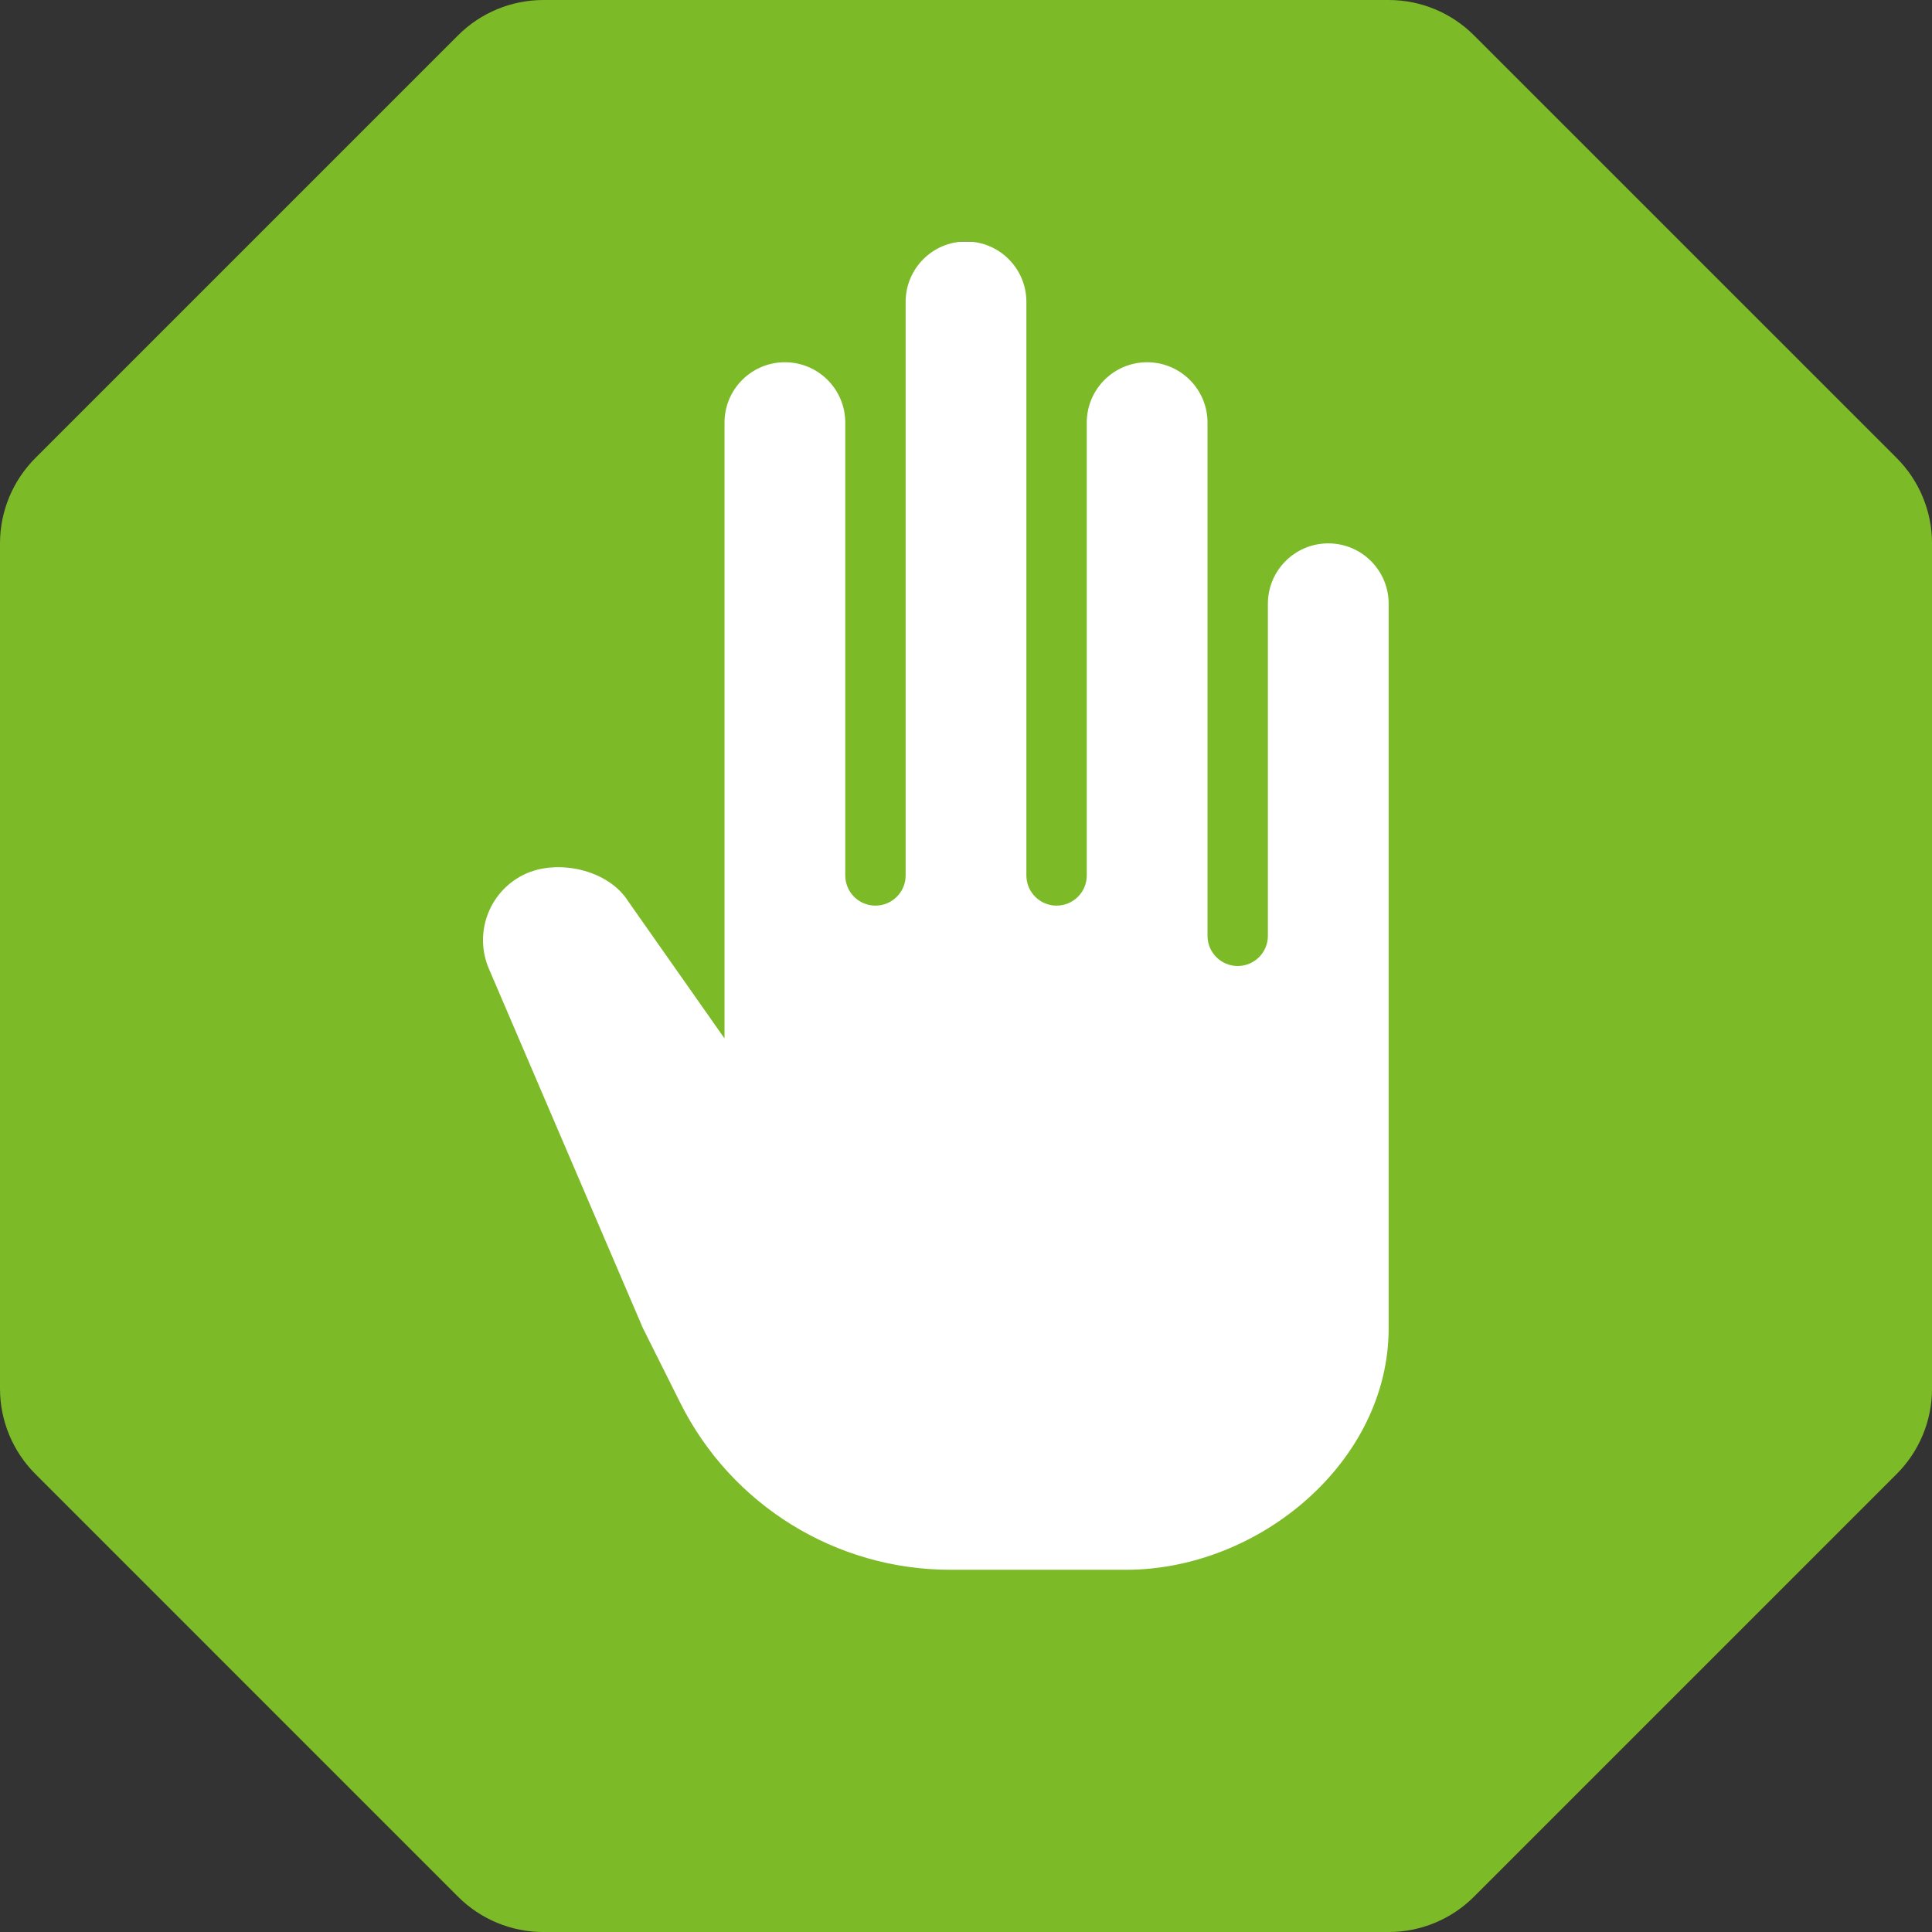
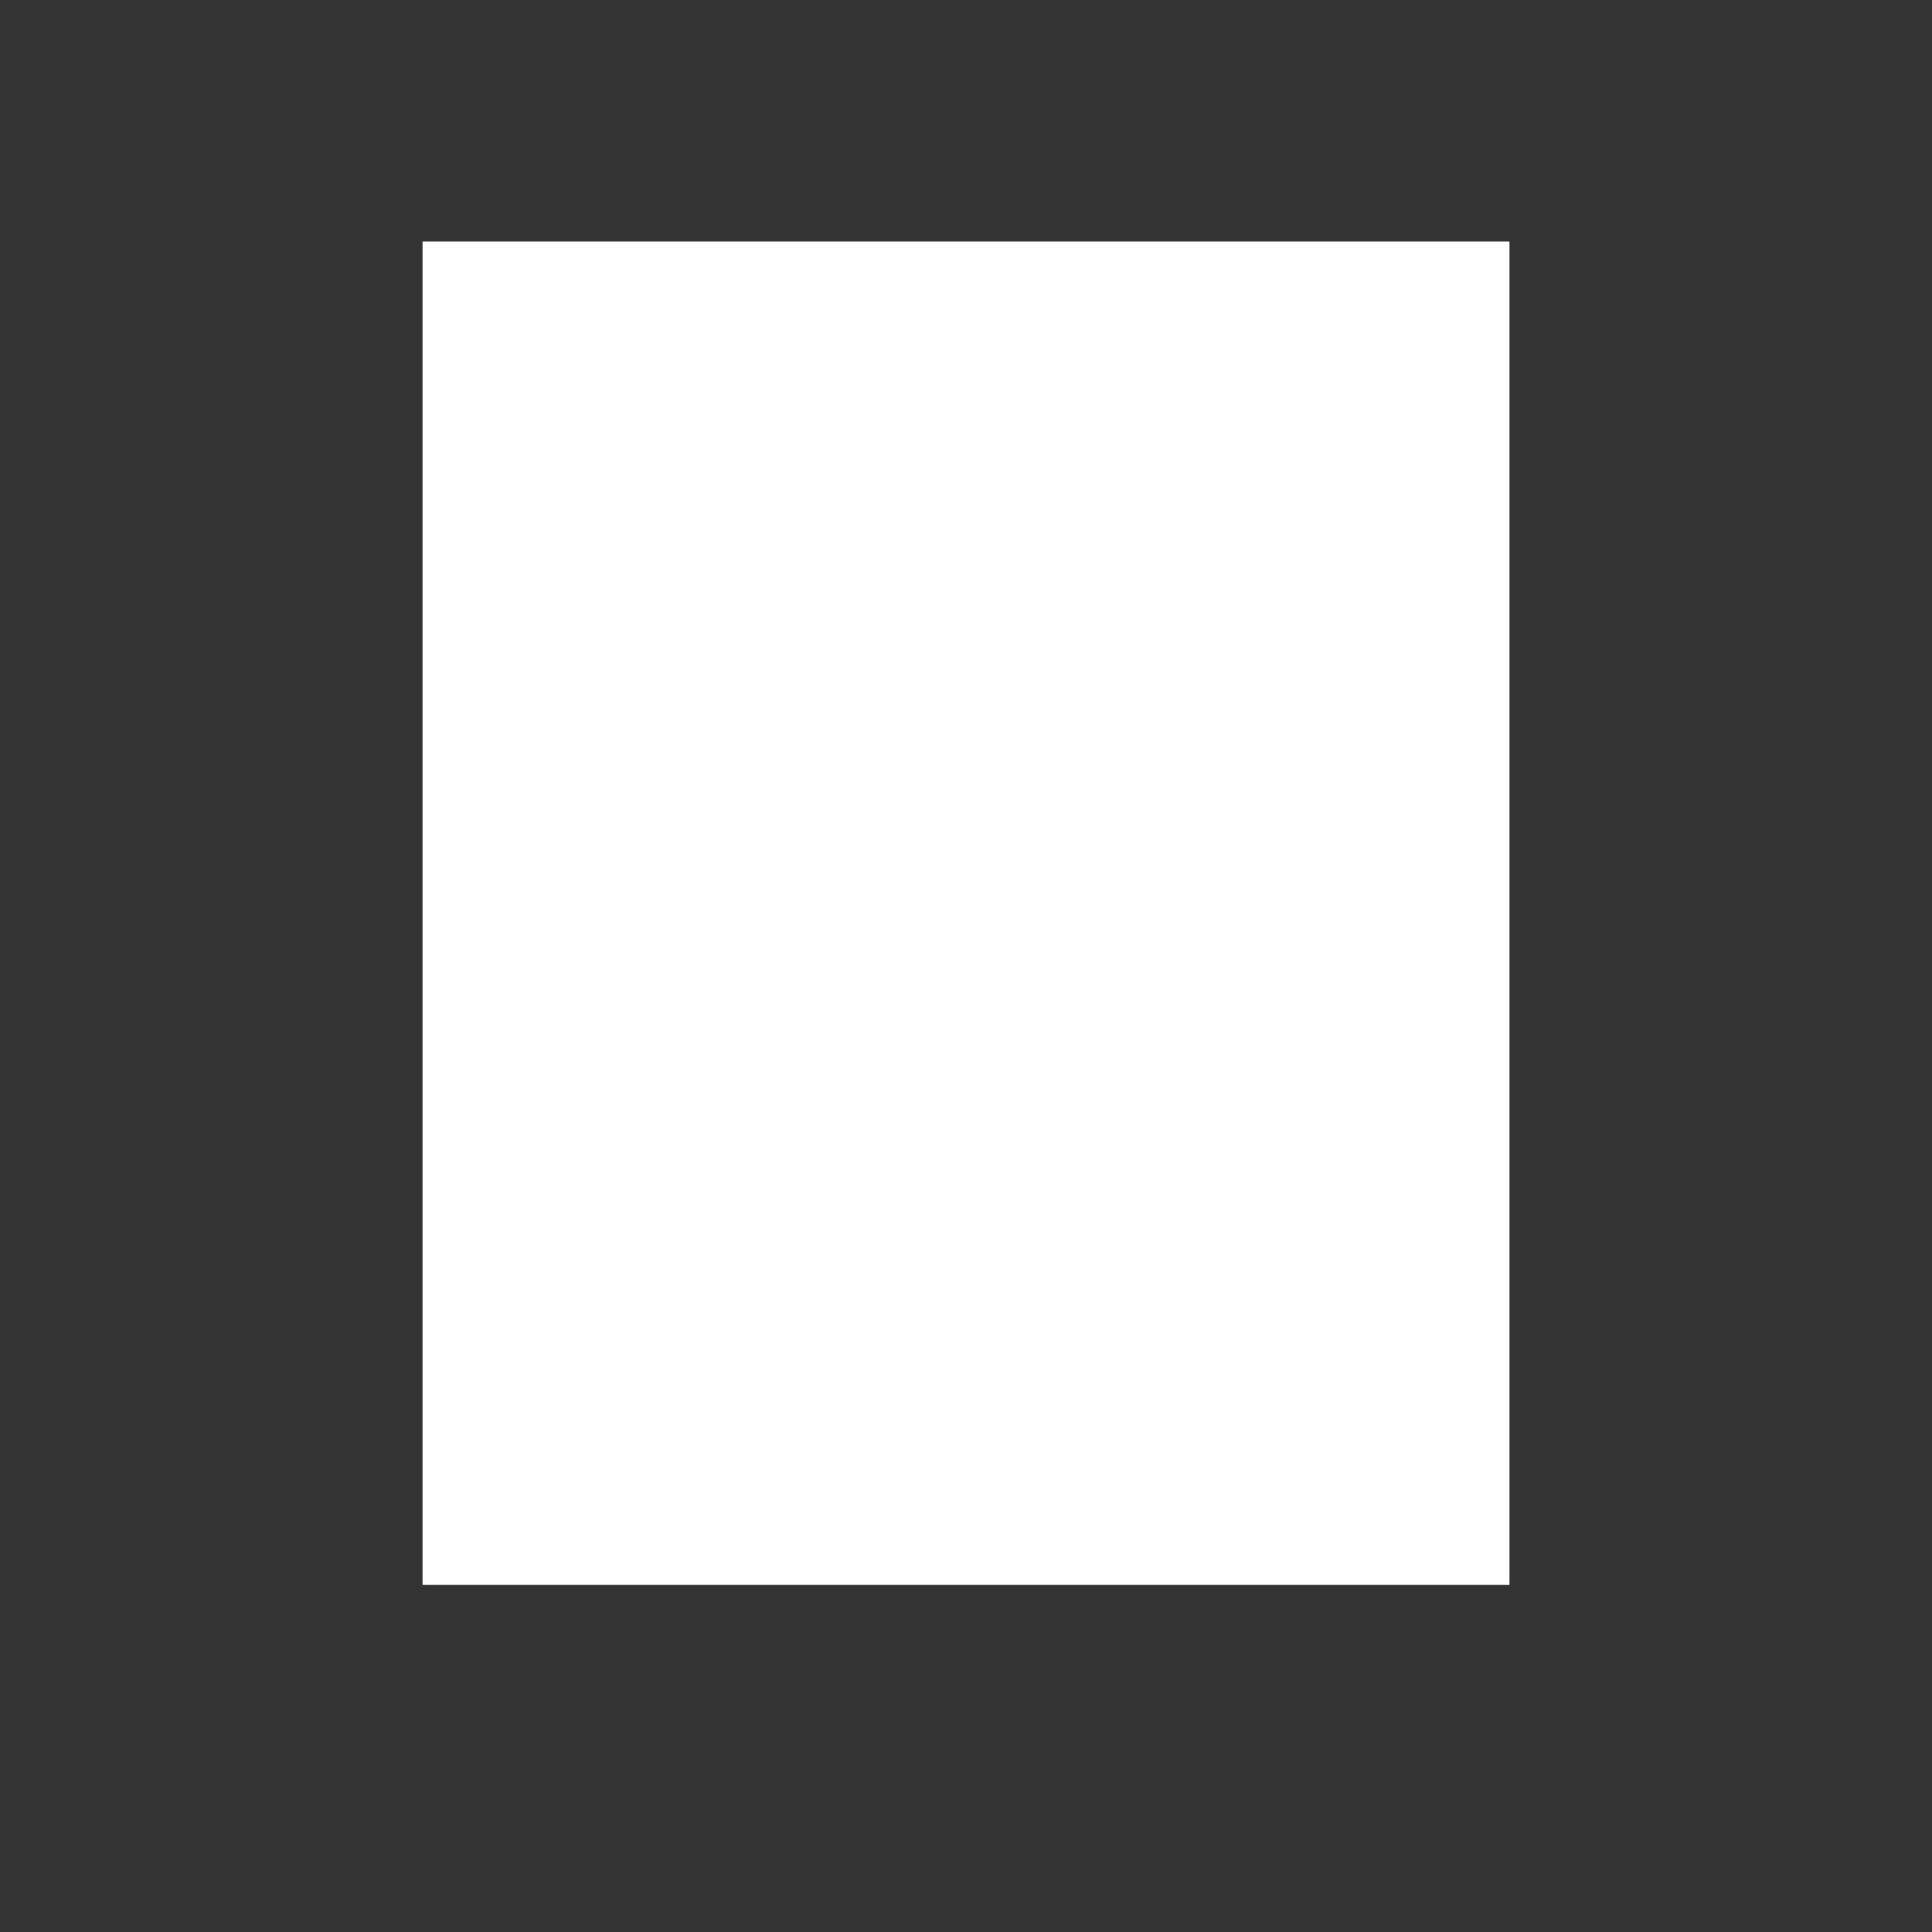
<svg xmlns="http://www.w3.org/2000/svg" width="124" height="124" viewBox="0 0 124 124" fill="none">
  <rect x="0" y="0" width="124" height="124" fill="#333333" stroke="none" />
  <rect x="27.126" y="15.5" width="69.751" height="86.22" fill="white" />
-   <path d="M121.732 29.396L94.606 2.271C93.153 0.817 91.181 0 89.127 0H34.876C32.821 0 30.849 0.817 29.396 2.271L2.271 29.396C0.817 30.849 0 32.821 0 34.876V89.127C0 91.181 0.817 93.153 2.271 94.606L29.396 121.732C30.849 123.185 32.821 124.002 34.876 124.002H89.127C91.181 124.002 93.153 123.185 94.606 121.732L121.732 94.606C123.185 93.153 124.002 91.181 124.002 89.127V34.876C124.002 32.821 123.185 30.849 121.732 29.396ZM89.127 58.125V85.251C89.127 93.812 80.829 100.752 72.268 100.752H60.993C53.653 100.752 46.945 96.605 43.663 90.041L41.267 85.251L31.38 62.18C30.404 59.903 31.372 57.261 33.587 56.153C35.745 55.074 39.048 55.812 40.326 57.858L46.501 66.65V58.125V27.125C46.501 24.985 48.236 23.25 50.376 23.25C52.516 23.25 54.251 24.985 54.251 27.125V56.188C54.251 57.258 55.118 58.125 56.188 58.125C57.258 58.125 58.126 57.258 58.126 56.188V19.374C58.126 17.234 59.861 15.499 62.001 15.499C64.141 15.499 65.876 17.234 65.876 19.374V56.188C65.876 57.258 66.744 58.125 67.814 58.125C68.884 58.125 69.751 57.258 69.751 56.188V27.125C69.751 24.985 71.486 23.25 73.626 23.25C75.766 23.25 77.501 24.985 77.501 27.125V58.125V60.063C77.501 61.133 78.369 62 79.439 62C80.509 62 81.376 61.133 81.376 60.063V58.125V38.75C81.376 36.61 83.112 34.875 85.252 34.875C87.392 34.875 89.127 36.61 89.127 38.75V58.125Z" fill="#7DBA28" />
</svg>